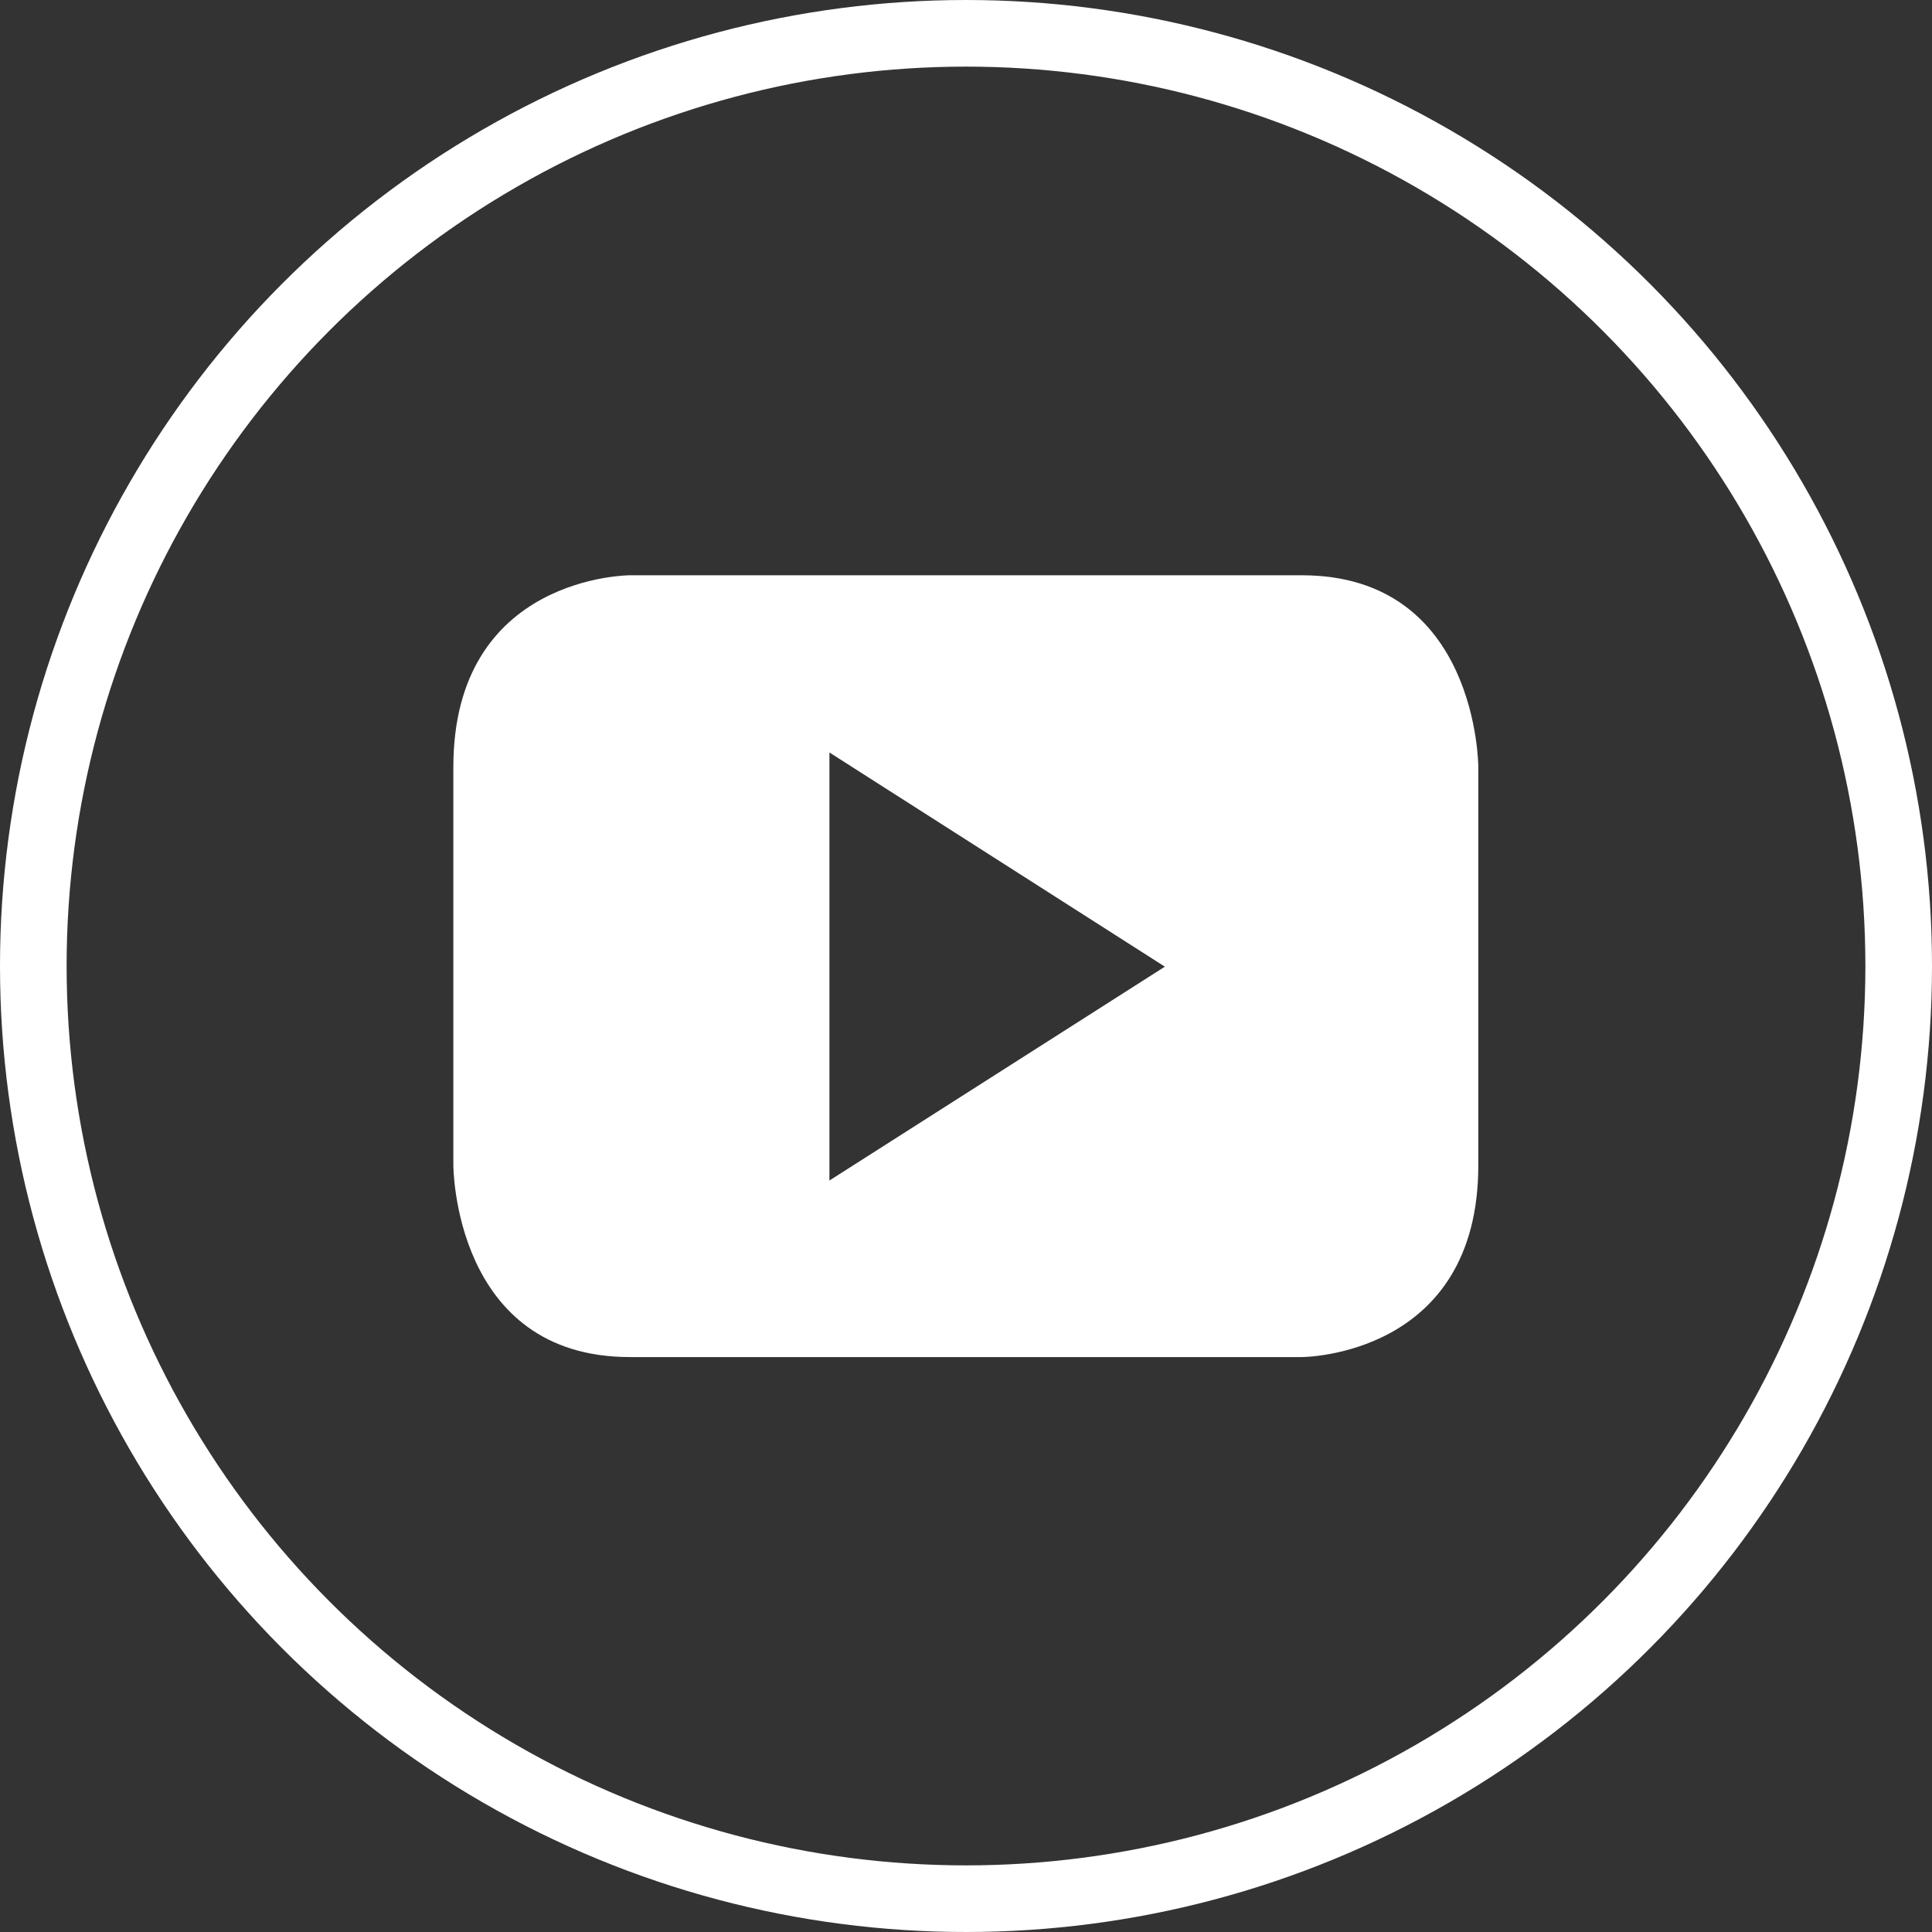
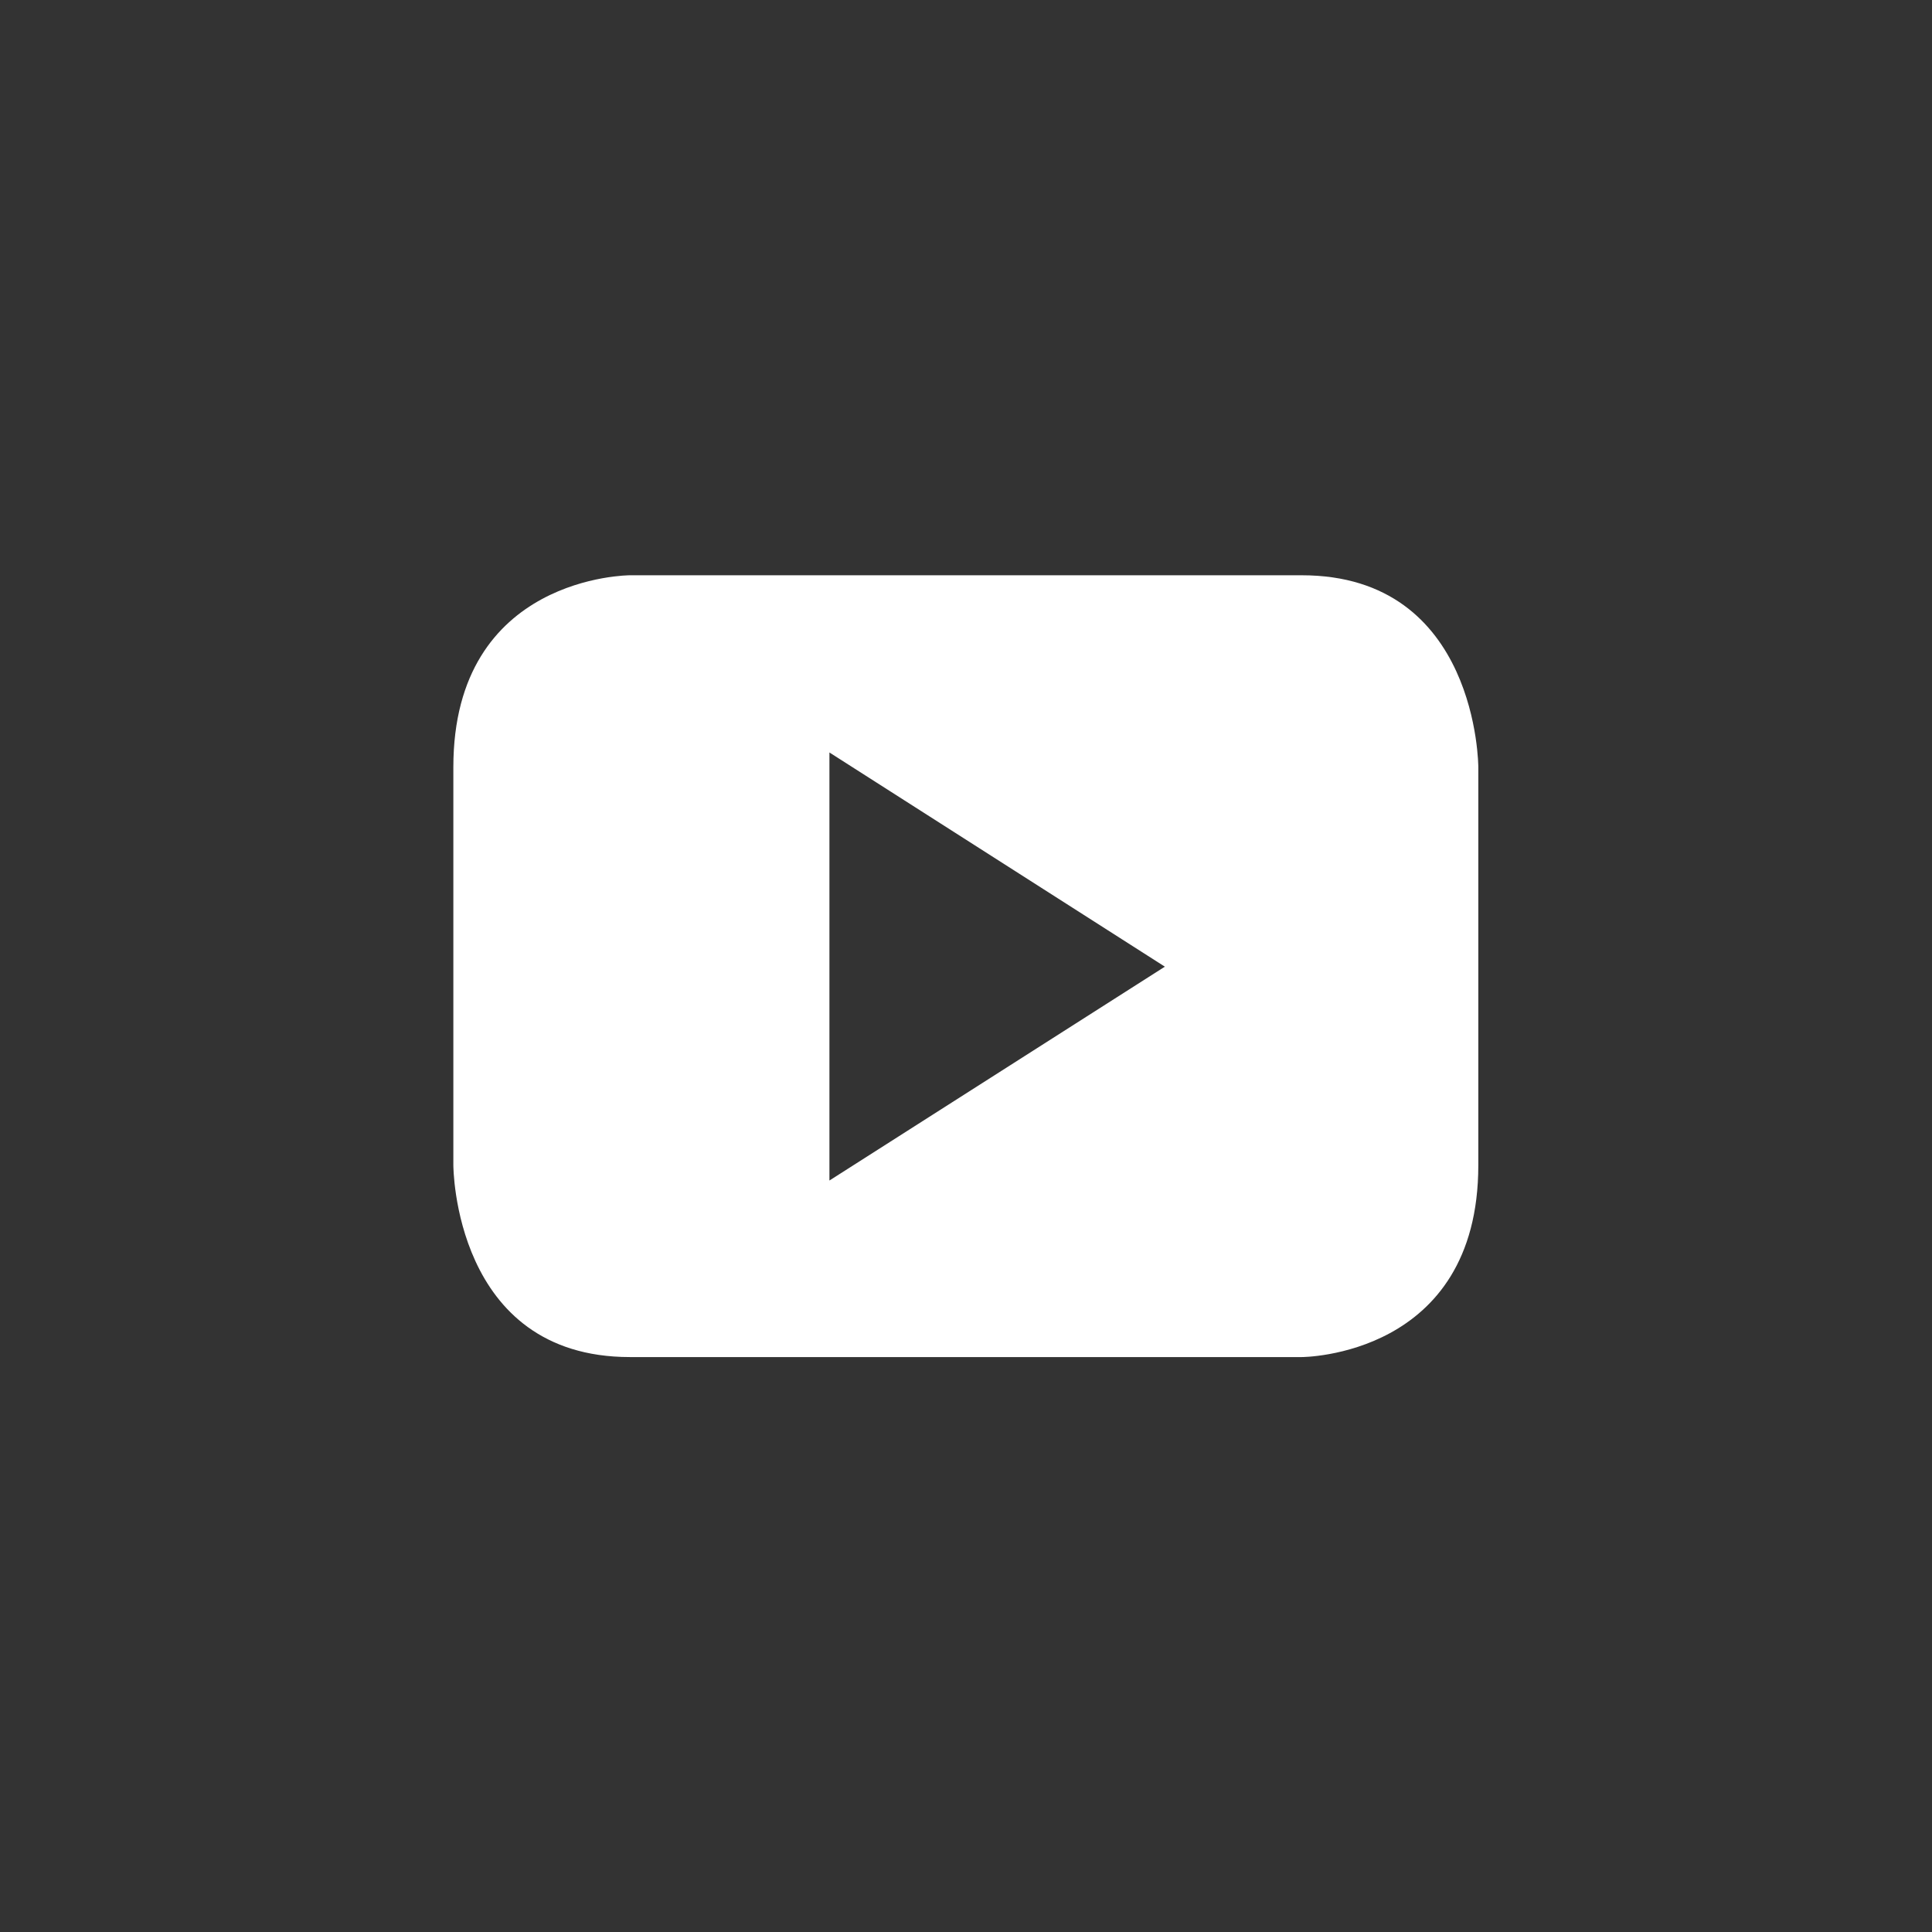
<svg xmlns="http://www.w3.org/2000/svg" id="Ebene_2" viewBox="0 0 58 58">
  <rect x="0" y="0" width="58" height="58" fill="#333333" stroke="none" />
  <defs>
    <style>.cls-1{fill:none;stroke:#fff;stroke-miterlimit:10;stroke-width:2px;}.cls-2{fill:#fff;stroke-width:0px;}</style>
  </defs>
  <g id="Ebene_1-2">
-     <circle class="cls-1" cx="29" cy="29" r="28" />
    <path class="cls-2" d="m34.97,29.02l-10.07,6.42v-12.85l10.07,6.43Zm9.41,5.96v-11.95s0-5.76-5.3-5.76h-20.17s-5.3,0-5.3,5.76v11.95s0,5.76,5.3,5.76h20.17s5.3,0,5.3-5.76" />
  </g>
</svg>